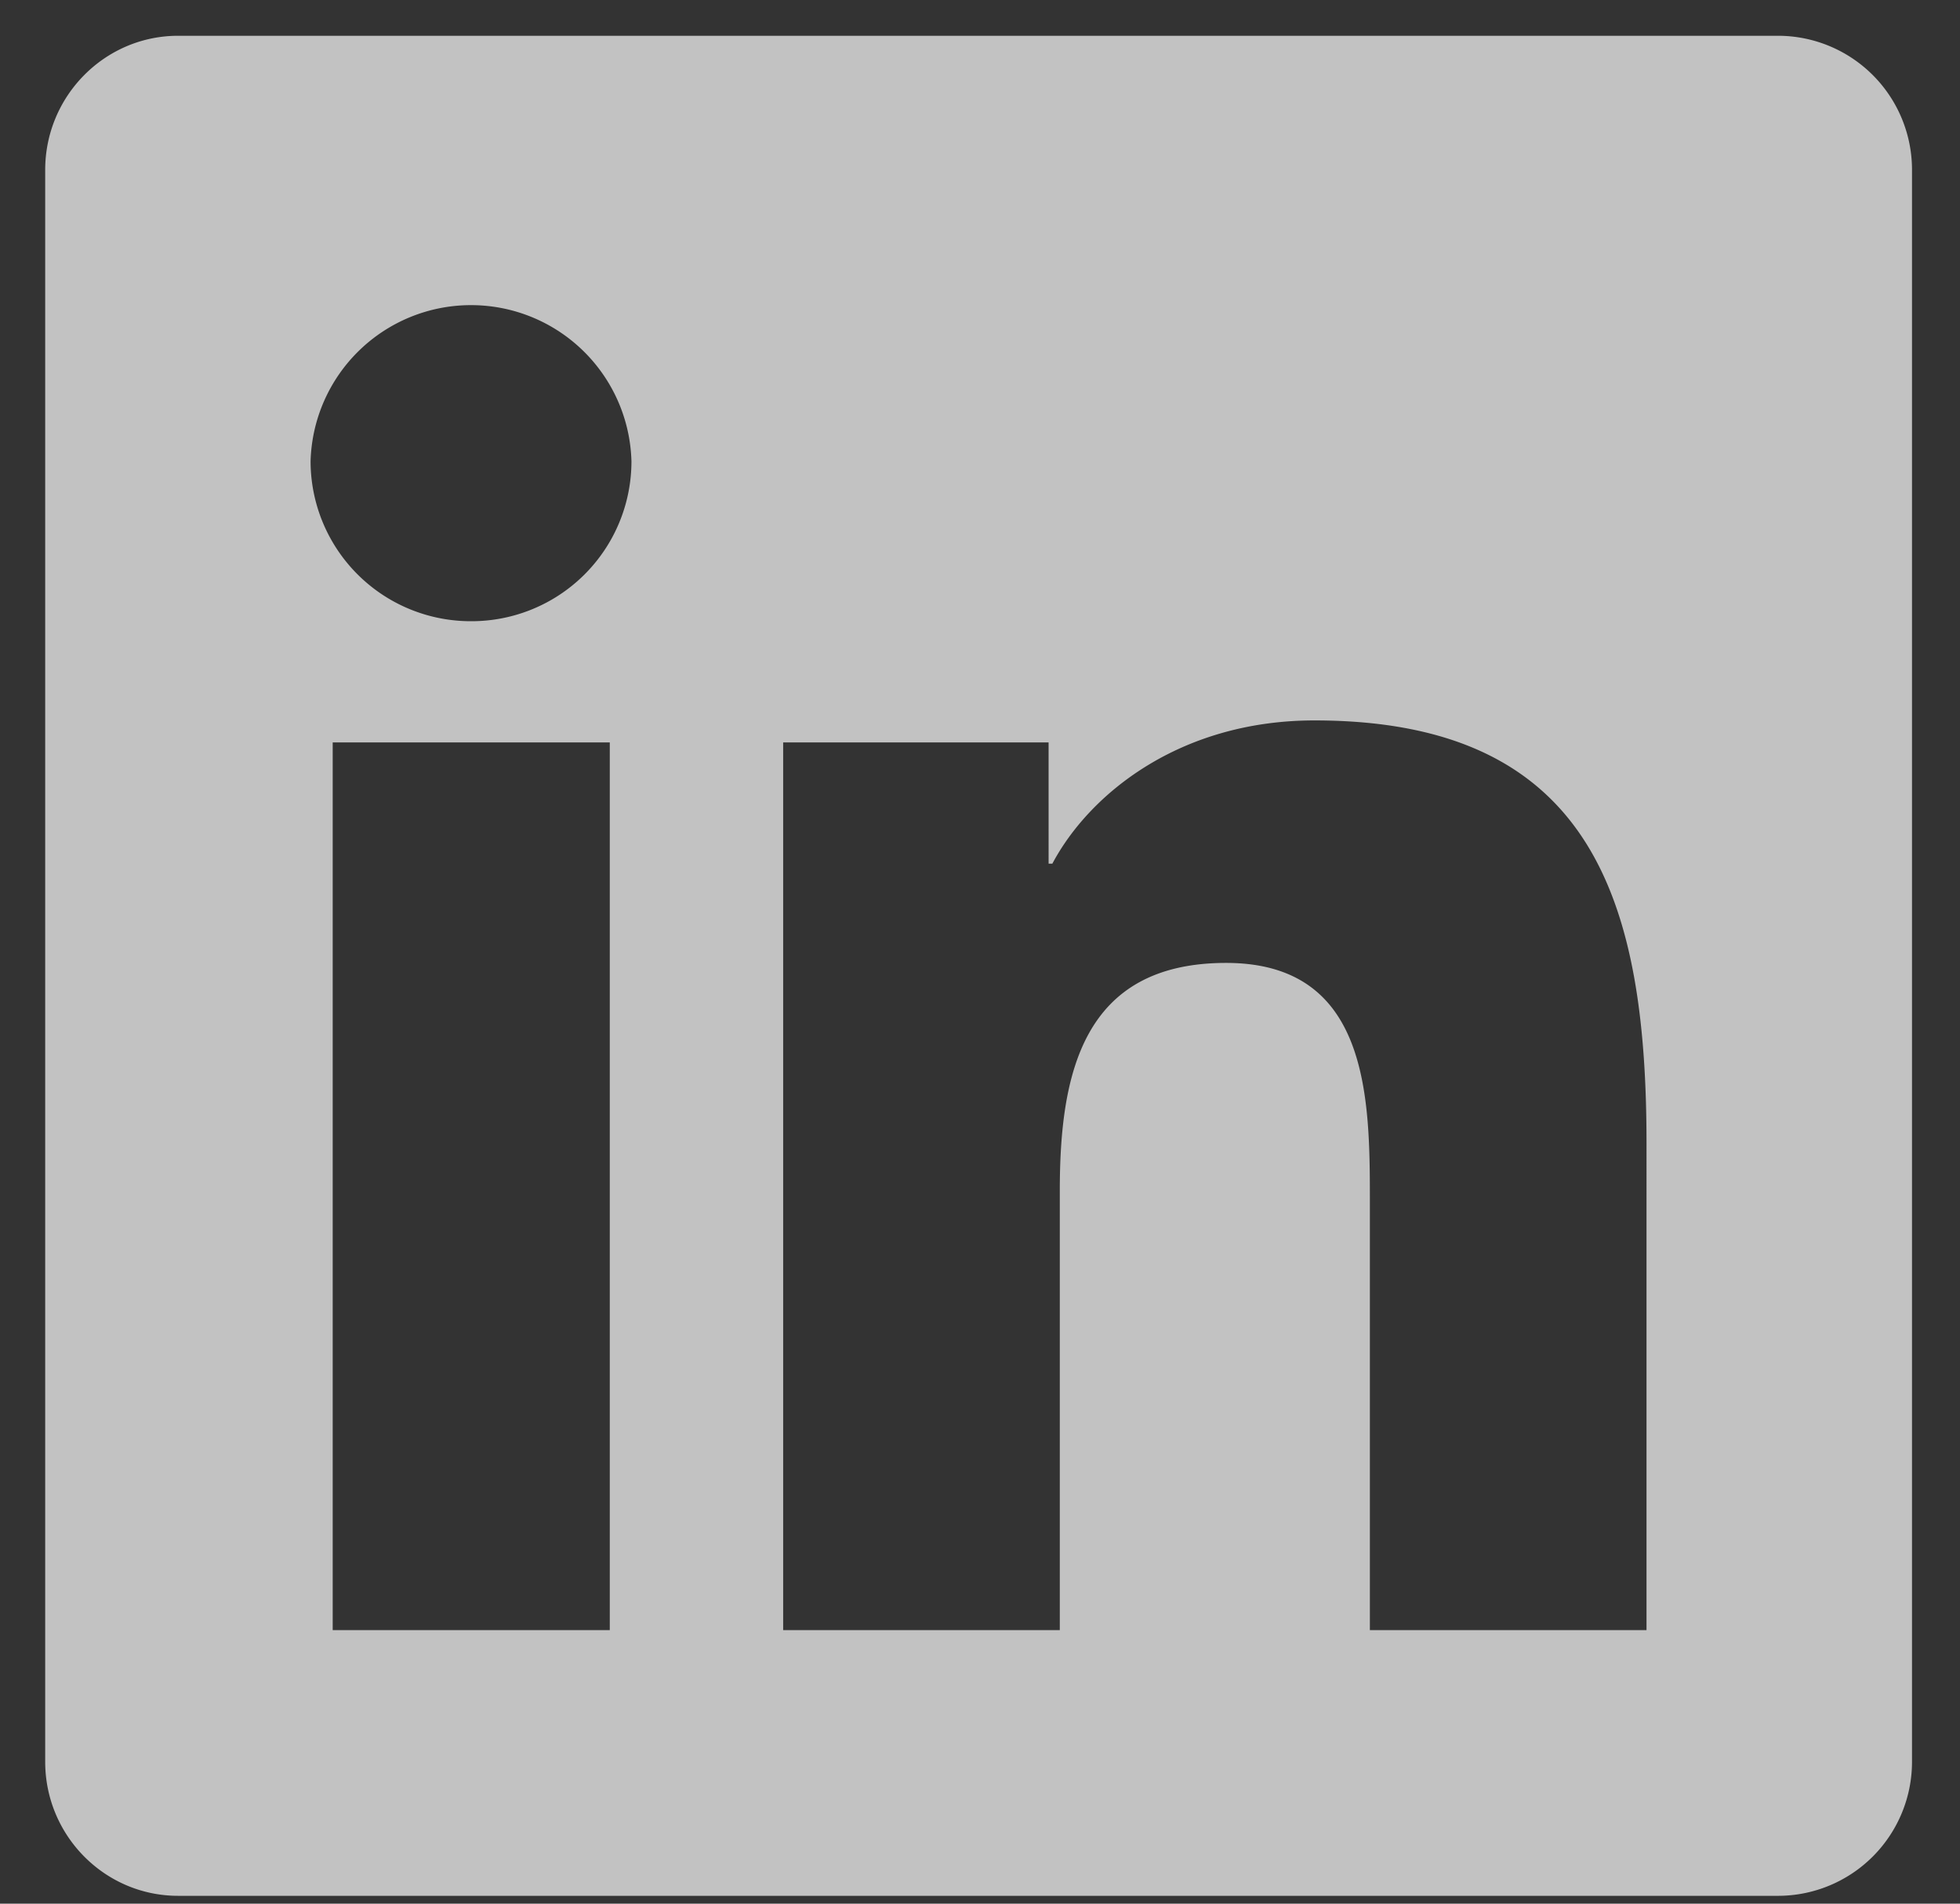
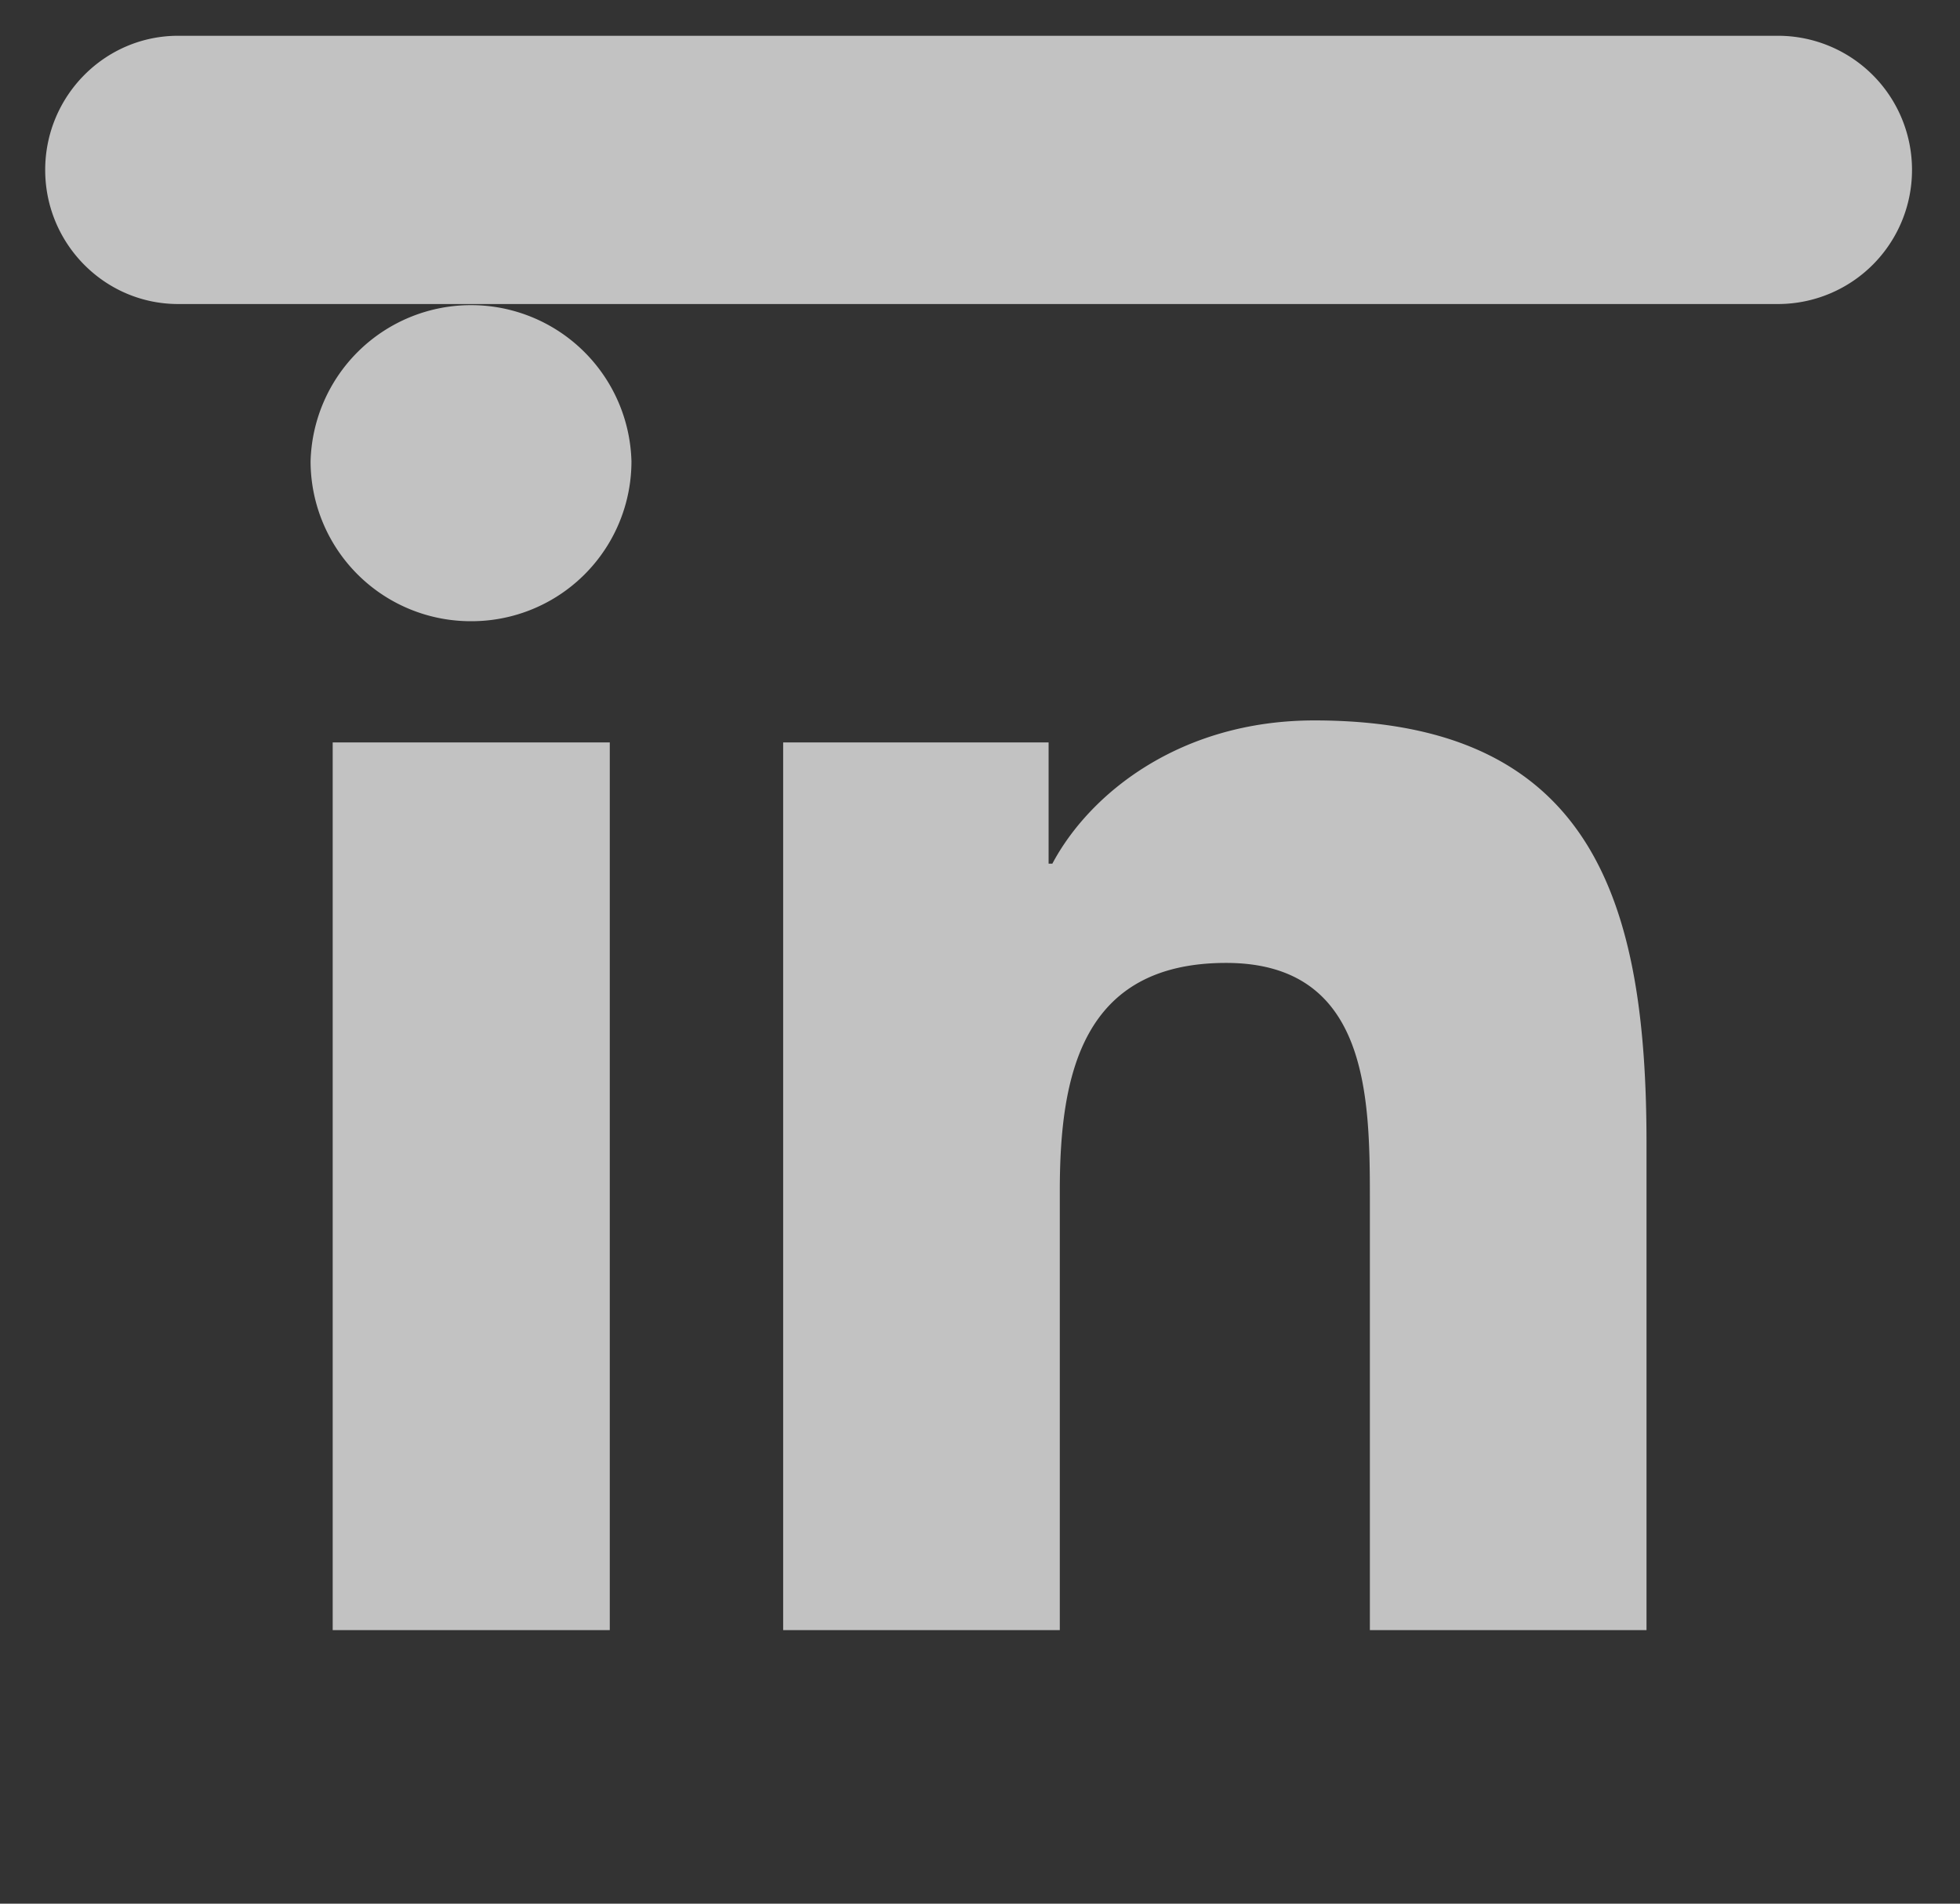
<svg xmlns="http://www.w3.org/2000/svg" width="35" height="34">
  <rect width="100%" height="100%" fill="#333333" stroke="none" />
-   <path fill="#fff" d="M34.143 3.034v28.43a2.394 2.394 0 01-2.382 2.396H3.181c-1.31 0-2.374-1.075-2.374-2.395V3.035c0-1.32 1.064-2.396 2.374-2.396h28.58a2.394 2.394 0 012.382 2.395zm-23.254 26.08V13.26H5.941v15.854zm.387-20.874a2.866 2.866 0 00-5.73 0 2.86 2.86 0 002.865 2.855 2.856 2.856 0 002.865-2.855zm18.126 12.183c0-4.271-.93-7.556-5.93-7.556-2.404 0-4.018 1.312-4.68 2.558h-.067V13.26h-4.74v15.854h4.94v-7.846c0-2.068.395-4.07 2.97-4.07 2.53 0 2.567 2.365 2.567 4.204v7.712h4.94z" opacity=".7" />
+   <path fill="#fff" d="M34.143 3.034a2.394 2.394 0 01-2.382 2.396H3.181c-1.31 0-2.374-1.075-2.374-2.395V3.035c0-1.32 1.064-2.396 2.374-2.396h28.58a2.394 2.394 0 012.382 2.395zm-23.254 26.08V13.26H5.941v15.854zm.387-20.874a2.866 2.866 0 00-5.73 0 2.86 2.86 0 002.865 2.855 2.856 2.856 0 002.865-2.855zm18.126 12.183c0-4.271-.93-7.556-5.93-7.556-2.404 0-4.018 1.312-4.68 2.558h-.067V13.26h-4.74v15.854h4.94v-7.846c0-2.068.395-4.07 2.97-4.07 2.53 0 2.567 2.365 2.567 4.204v7.712h4.94z" opacity=".7" />
</svg>